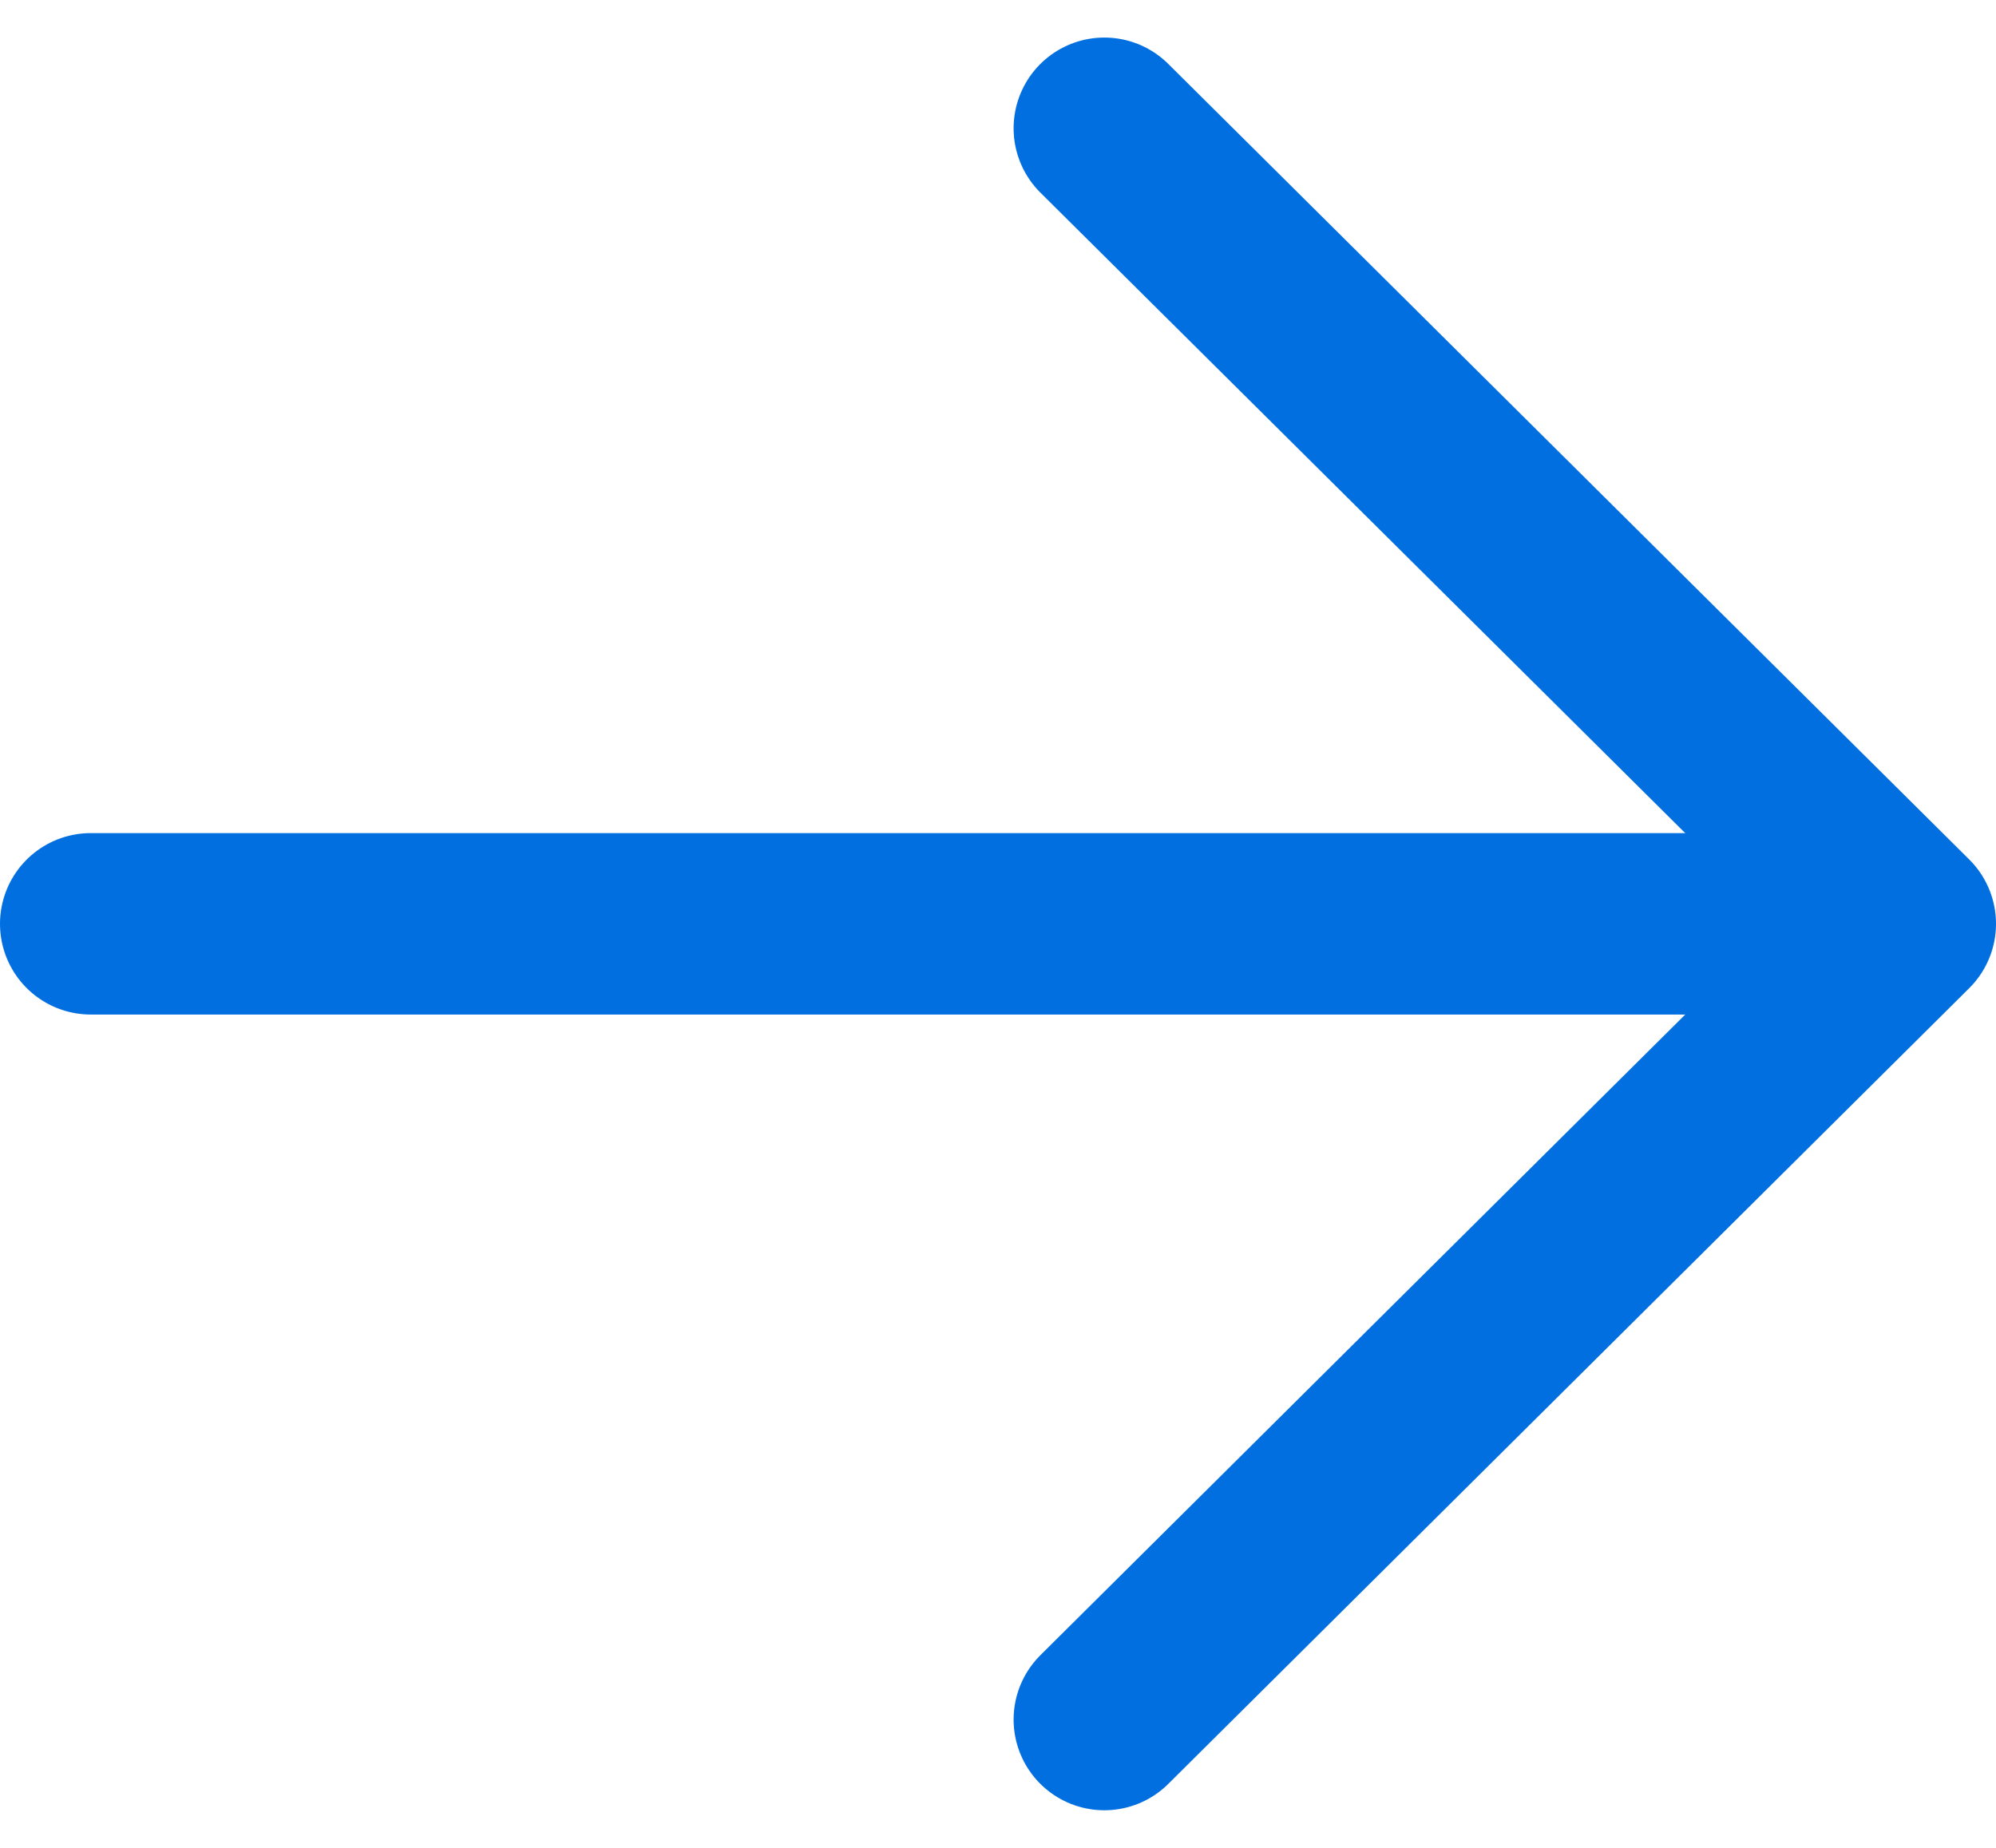
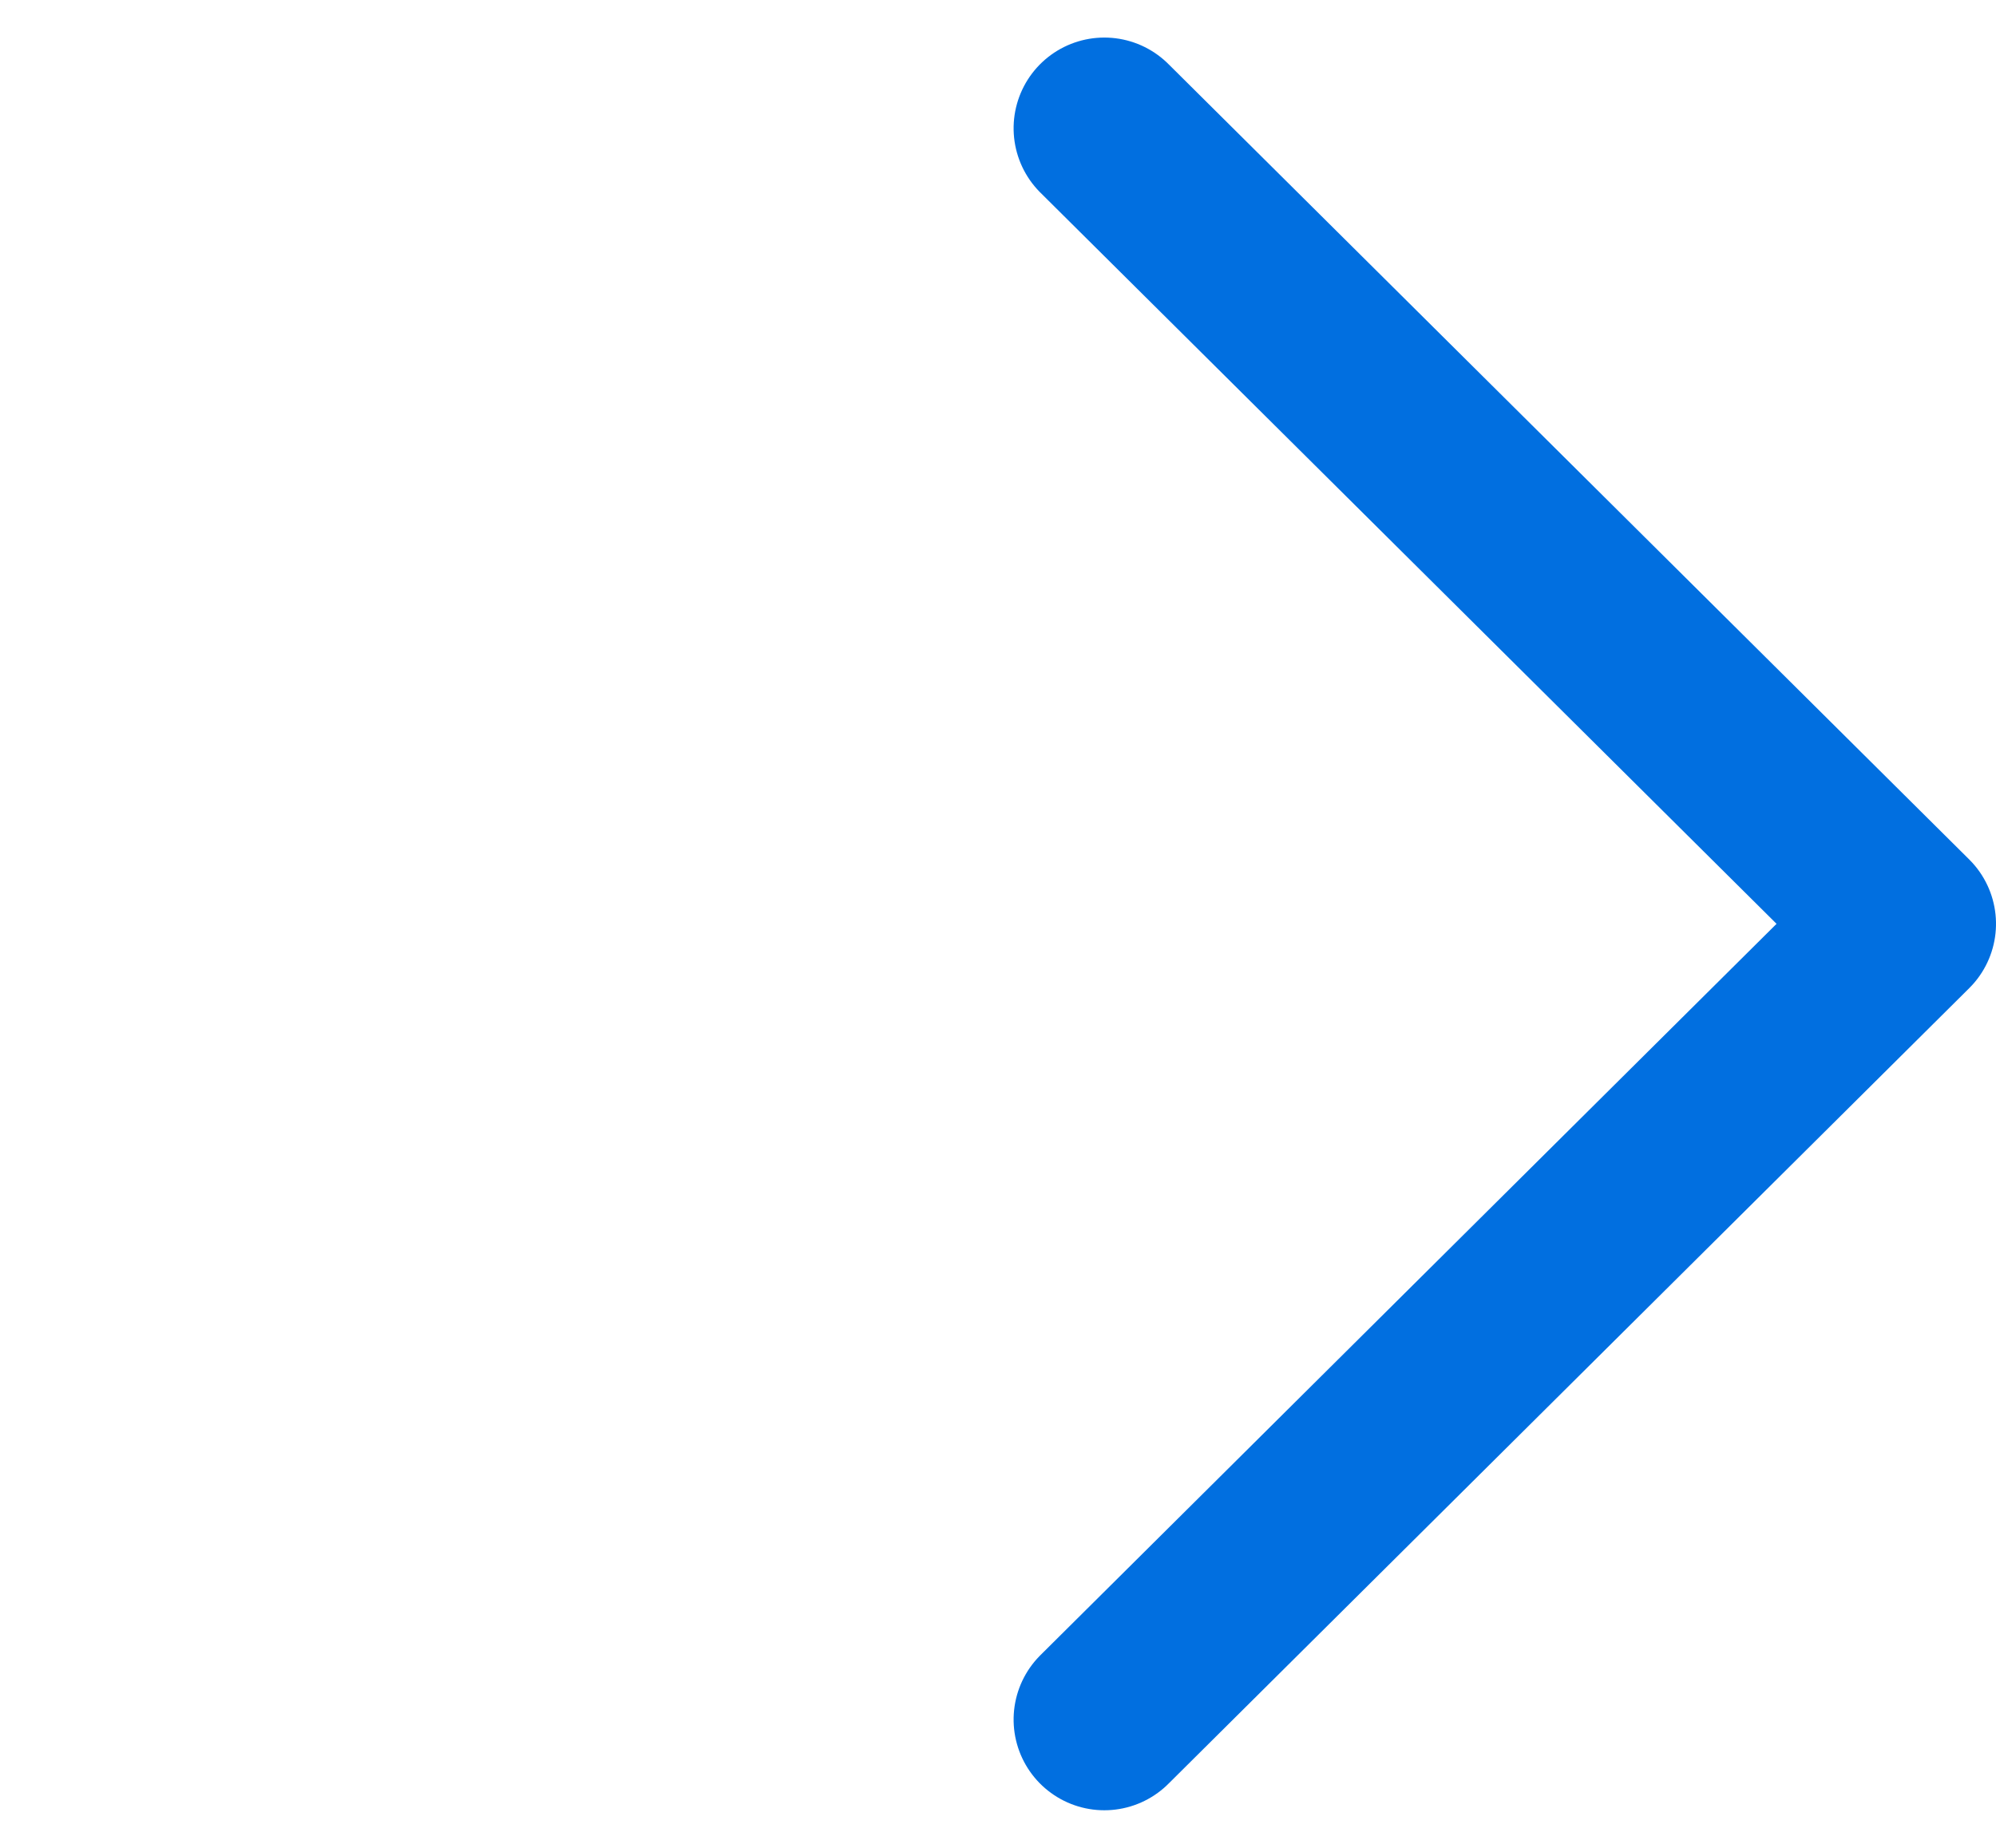
<svg xmlns="http://www.w3.org/2000/svg" width="11" height="10.185" viewBox="0 0 11 10.185">
  <defs>
    <style>.a,.b{fill:none;stroke:#016fe0;stroke-linecap:round;}.a{stroke-linejoin:round;}</style>
  </defs>
  <g transform="translate(10.5 0.707) rotate(90)">
    <path class="a" d="M0,4.414,4.385,0,8.771,4.414" transform="translate(0 0)" />
-     <path class="b" d="M0,9.257V0" transform="translate(4.385 0.743)" />
  </g>
</svg>